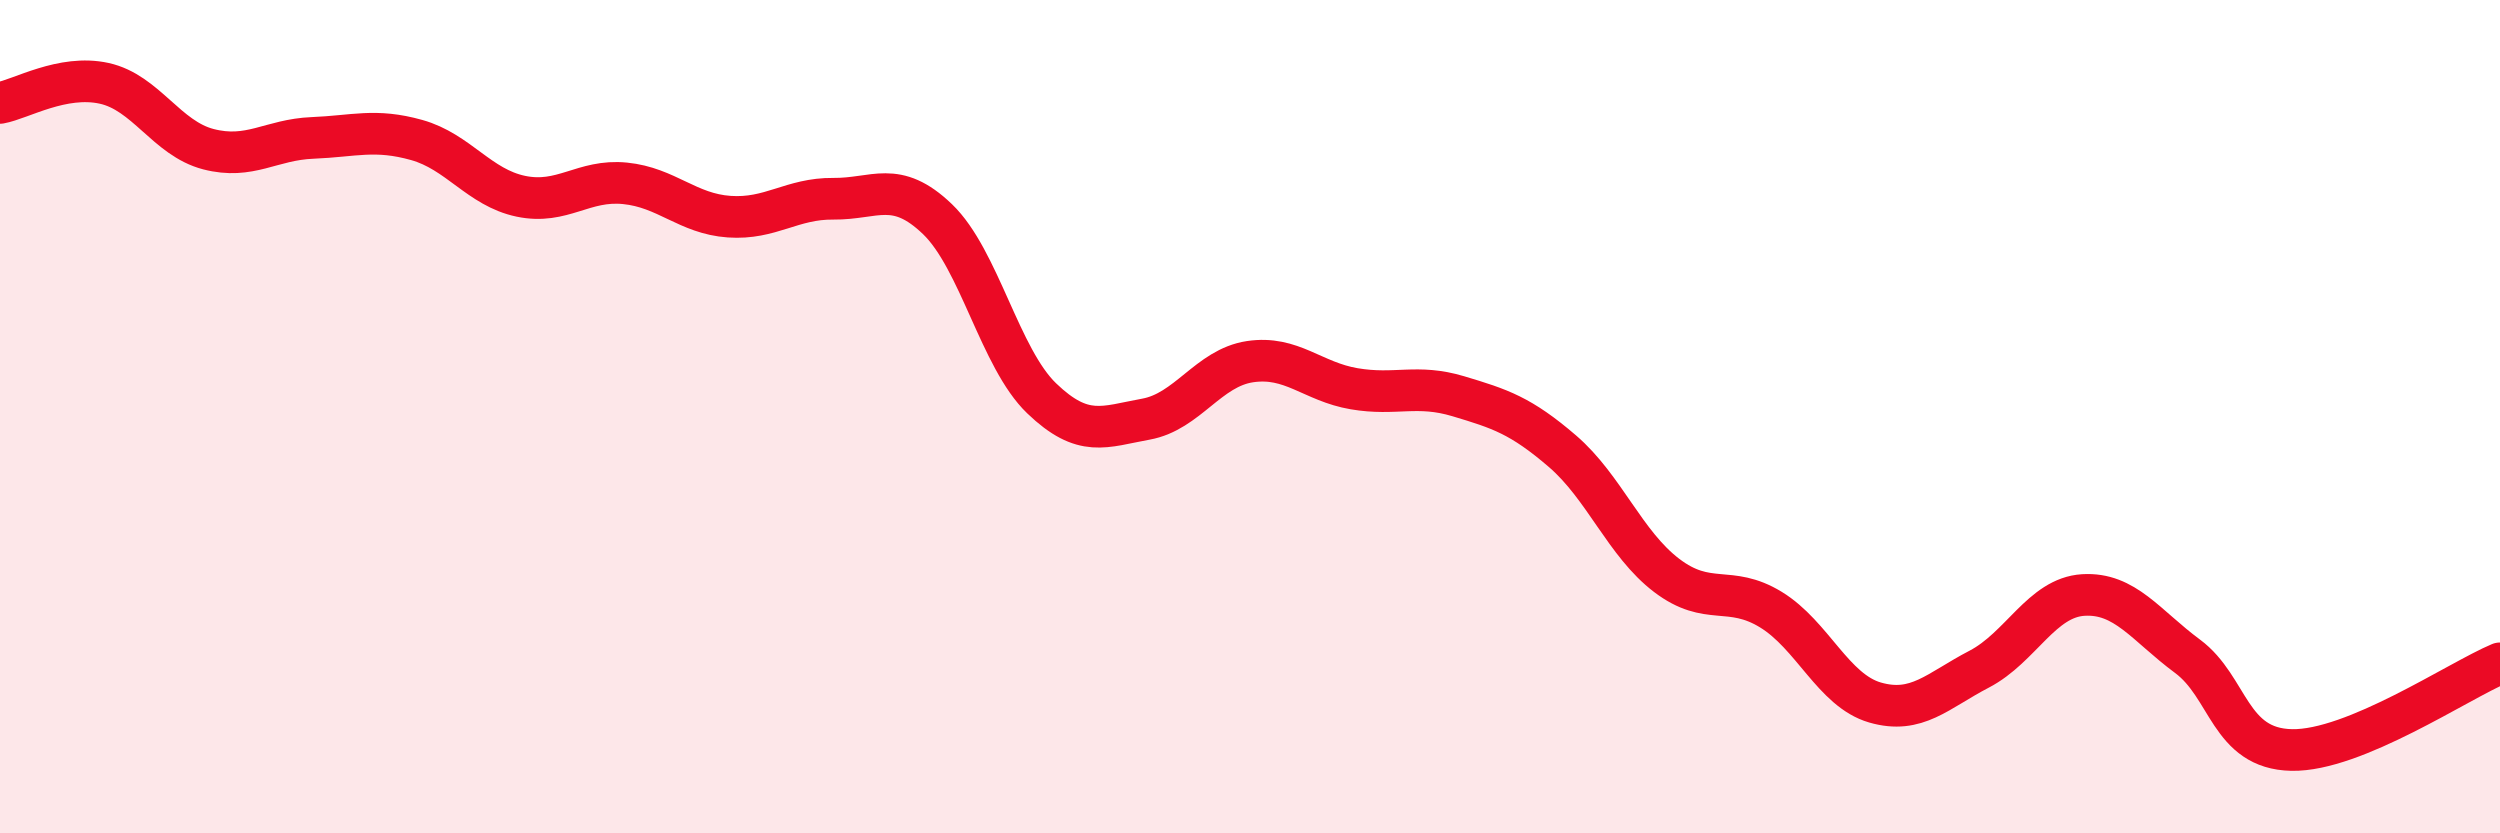
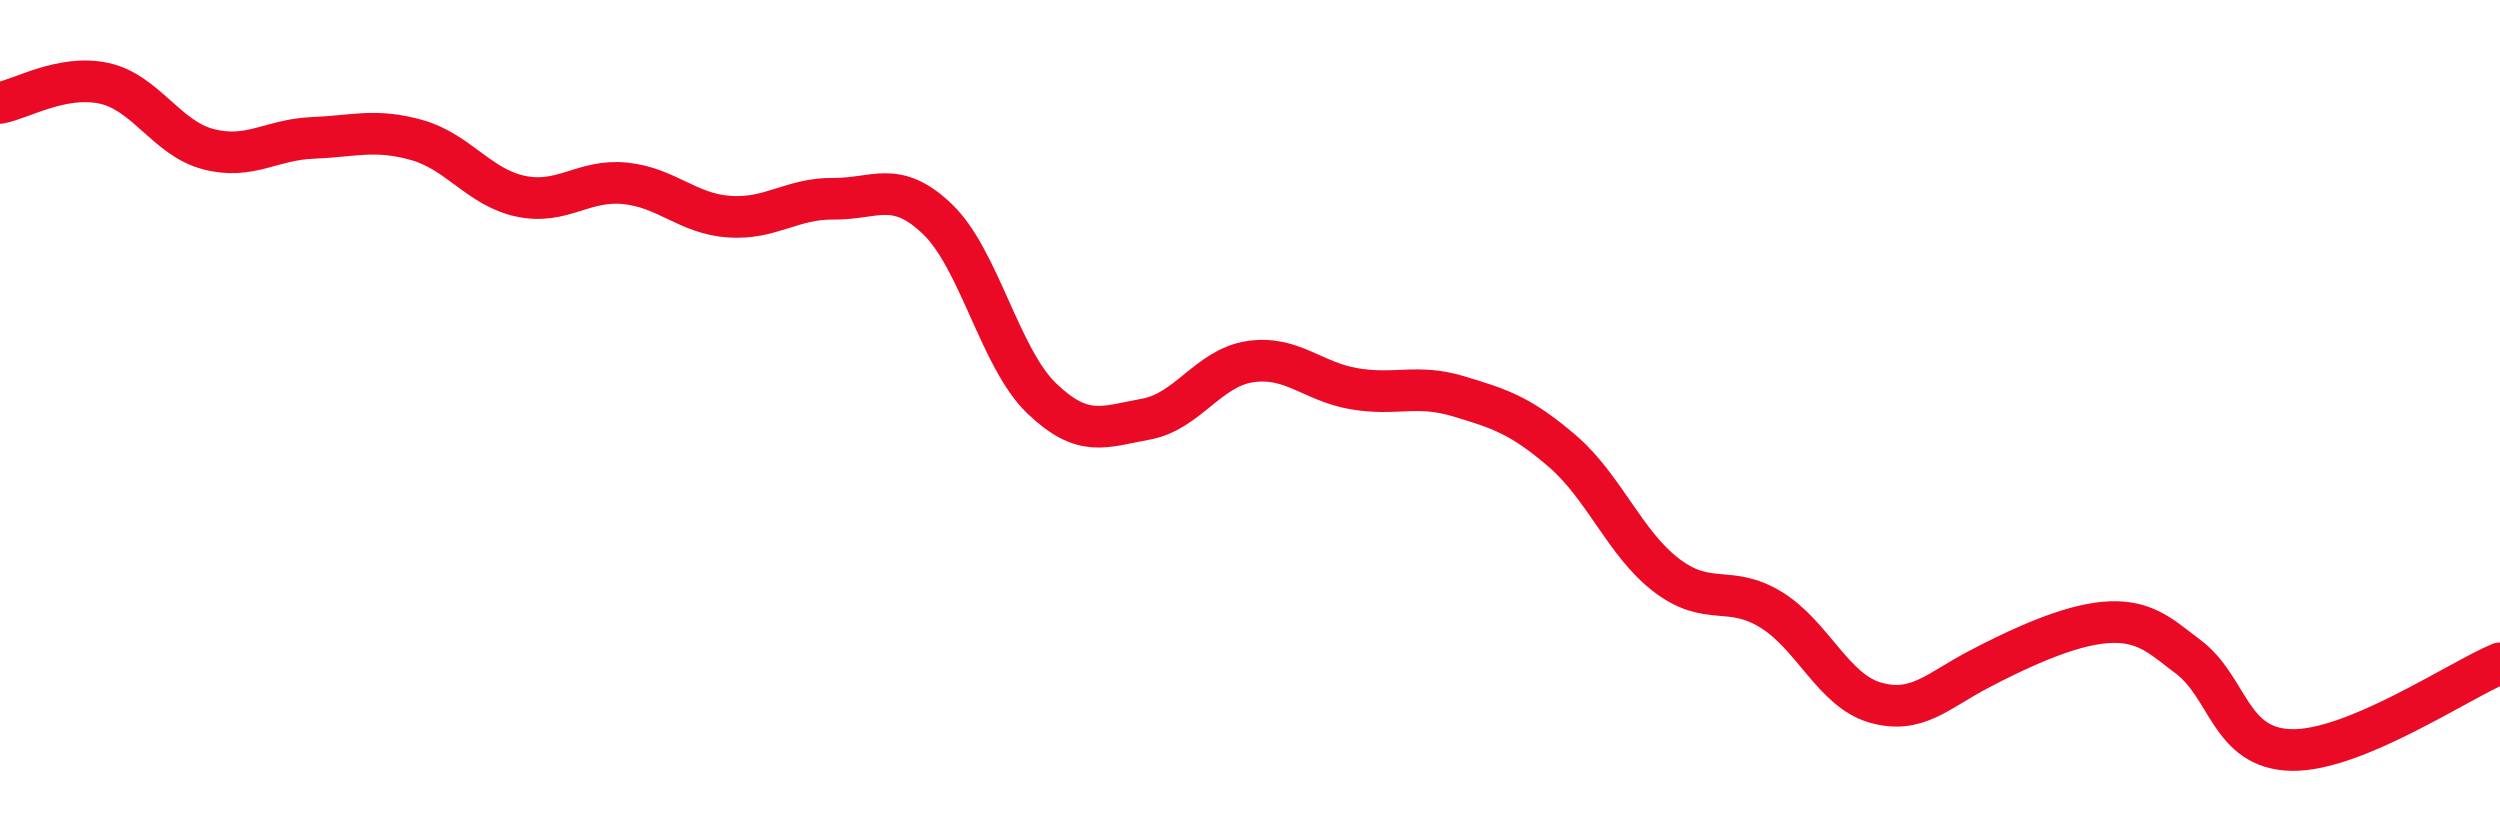
<svg xmlns="http://www.w3.org/2000/svg" width="60" height="20" viewBox="0 0 60 20">
-   <path d="M 0,2.47 C 0.5,2.38 1.5,1.78 2.5,2 C 3.5,2.22 4,3.32 5,3.58 C 6,3.84 6.5,3.35 7.5,3.31 C 8.5,3.27 9,3.08 10,3.36 C 11,3.64 11.5,4.5 12.5,4.71 C 13.5,4.92 14,4.3 15,4.4 C 16,4.5 16.5,5.13 17.5,5.2 C 18.5,5.27 19,4.76 20,4.77 C 21,4.78 21.5,4.3 22.5,5.26 C 23.5,6.22 24,8.6 25,9.56 C 26,10.52 26.5,10.24 27.5,10.06 C 28.5,9.88 29,8.83 30,8.68 C 31,8.53 31.5,9.16 32.5,9.33 C 33.5,9.5 34,9.21 35,9.51 C 36,9.81 36.5,9.97 37.5,10.83 C 38.5,11.69 39,13.05 40,13.81 C 41,14.57 41.5,14.02 42.5,14.63 C 43.5,15.24 44,16.57 45,16.86 C 46,17.15 46.5,16.58 47.5,16.06 C 48.5,15.54 49,14.34 50,14.28 C 51,14.22 51.5,15.01 52.5,15.75 C 53.5,16.49 53.5,17.97 55,18 C 56.5,18.03 59,16.34 60,15.92L60 20L0 20Z" fill="#EB0A25" opacity="0.1" stroke-linecap="round" stroke-linejoin="round" />
-   <path d="M 0,2.47 C 0.5,2.38 1.5,1.78 2.5,2 C 3.5,2.22 4,3.32 5,3.58 C 6,3.84 6.5,3.35 7.5,3.31 C 8.5,3.27 9,3.08 10,3.36 C 11,3.64 11.5,4.5 12.5,4.71 C 13.5,4.92 14,4.3 15,4.4 C 16,4.5 16.5,5.13 17.5,5.2 C 18.5,5.27 19,4.76 20,4.77 C 21,4.78 21.5,4.3 22.5,5.26 C 23.5,6.22 24,8.6 25,9.56 C 26,10.52 26.5,10.24 27.5,10.06 C 28.5,9.88 29,8.83 30,8.68 C 31,8.53 31.5,9.16 32.5,9.33 C 33.5,9.5 34,9.21 35,9.51 C 36,9.81 36.5,9.97 37.5,10.83 C 38.5,11.69 39,13.05 40,13.81 C 41,14.57 41.5,14.02 42.5,14.63 C 43.5,15.24 44,16.57 45,16.86 C 46,17.15 46.5,16.58 47.5,16.06 C 48.5,15.54 49,14.34 50,14.28 C 51,14.22 51.5,15.01 52.5,15.75 C 53.5,16.49 53.5,17.97 55,18 C 56.5,18.03 59,16.34 60,15.92" stroke="#EB0A25" stroke-width="1" fill="none" stroke-linecap="round" stroke-linejoin="round" />
+   <path d="M 0,2.47 C 0.5,2.38 1.5,1.78 2.5,2 C 3.5,2.22 4,3.32 5,3.58 C 6,3.84 6.5,3.35 7.5,3.31 C 8.5,3.27 9,3.08 10,3.36 C 11,3.64 11.5,4.5 12.5,4.71 C 13.5,4.92 14,4.3 15,4.4 C 16,4.5 16.5,5.13 17.5,5.2 C 18.5,5.27 19,4.76 20,4.77 C 21,4.78 21.5,4.3 22.5,5.26 C 23.5,6.22 24,8.6 25,9.56 C 26,10.52 26.5,10.24 27.5,10.06 C 28.5,9.88 29,8.83 30,8.68 C 31,8.53 31.5,9.16 32.5,9.33 C 33.5,9.5 34,9.21 35,9.51 C 36,9.81 36.5,9.97 37.5,10.83 C 38.5,11.69 39,13.05 40,13.81 C 41,14.57 41.5,14.02 42.5,14.63 C 43.5,15.24 44,16.57 45,16.86 C 46,17.15 46.5,16.58 47.5,16.06 C 51,14.22 51.5,15.01 52.5,15.75 C 53.5,16.49 53.5,17.97 55,18 C 56.5,18.03 59,16.34 60,15.92" stroke="#EB0A25" stroke-width="1" fill="none" stroke-linecap="round" stroke-linejoin="round" />
</svg>